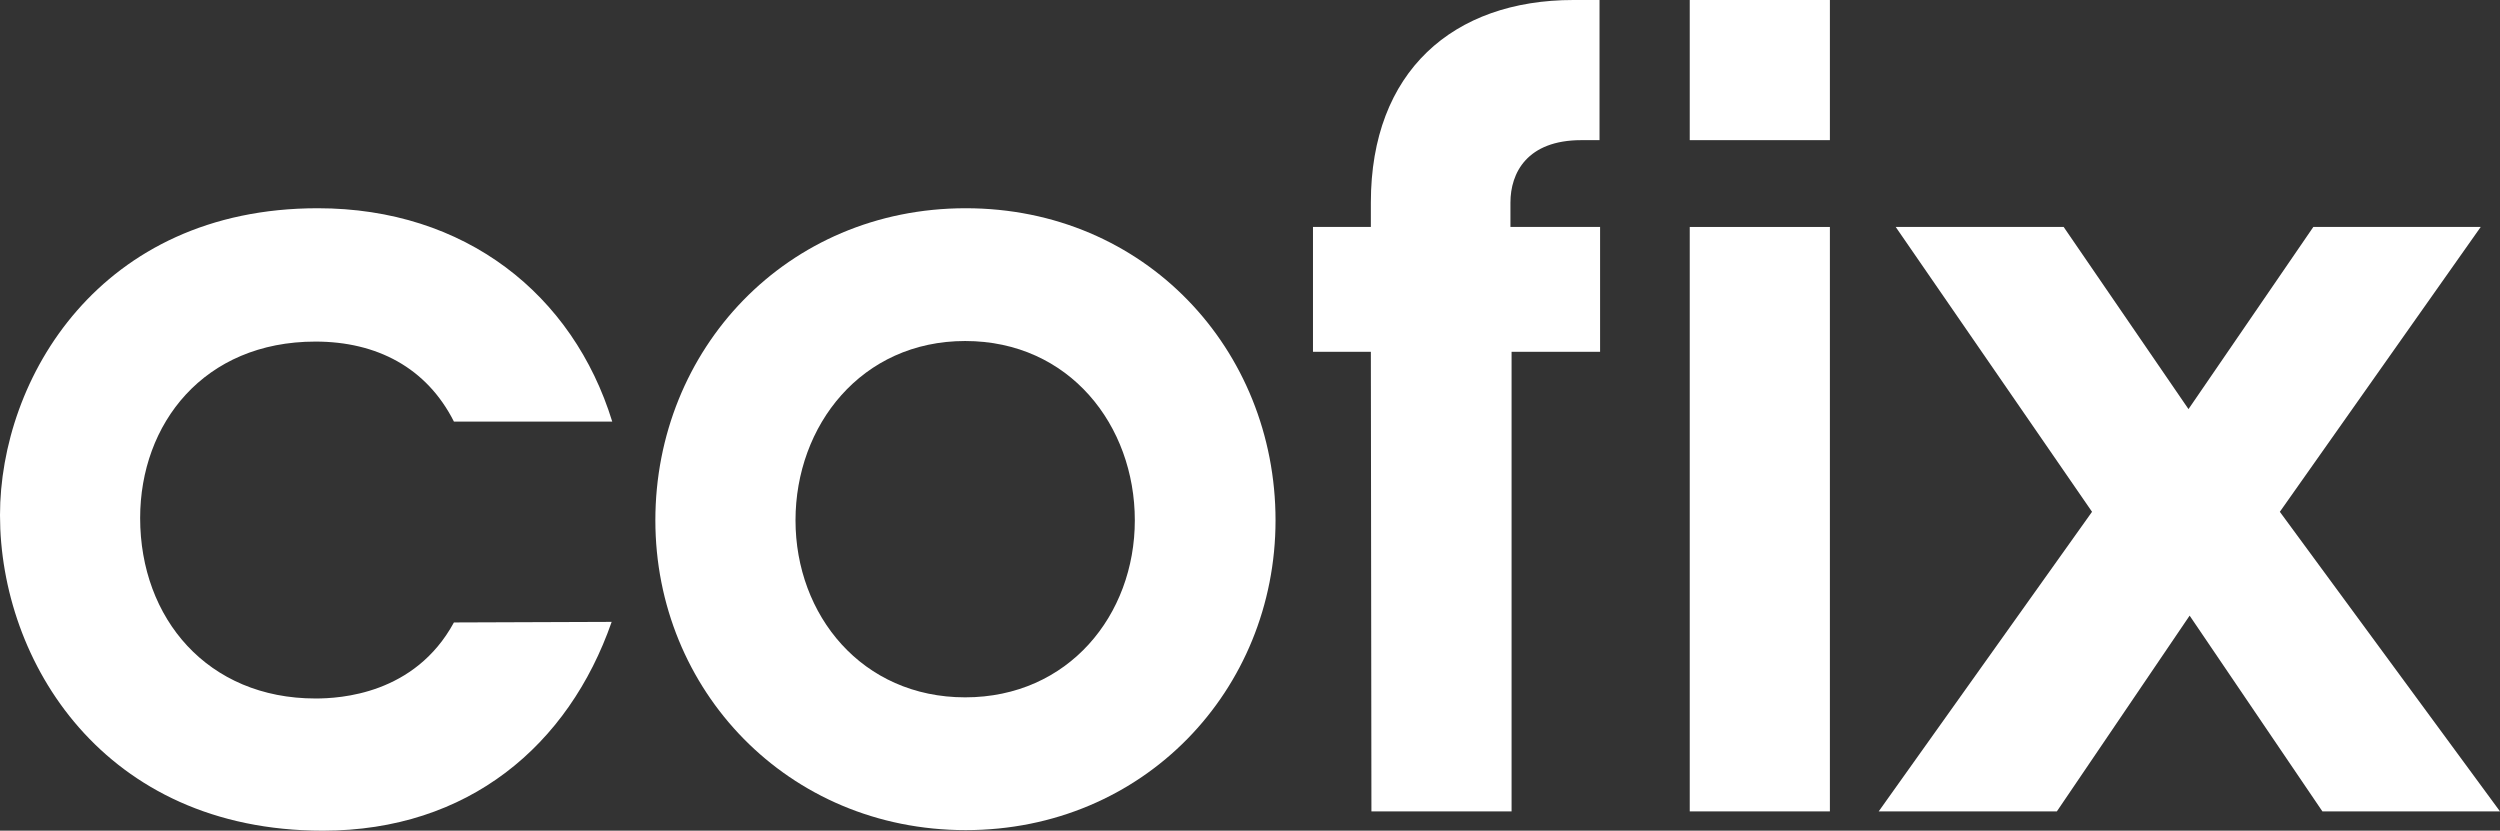
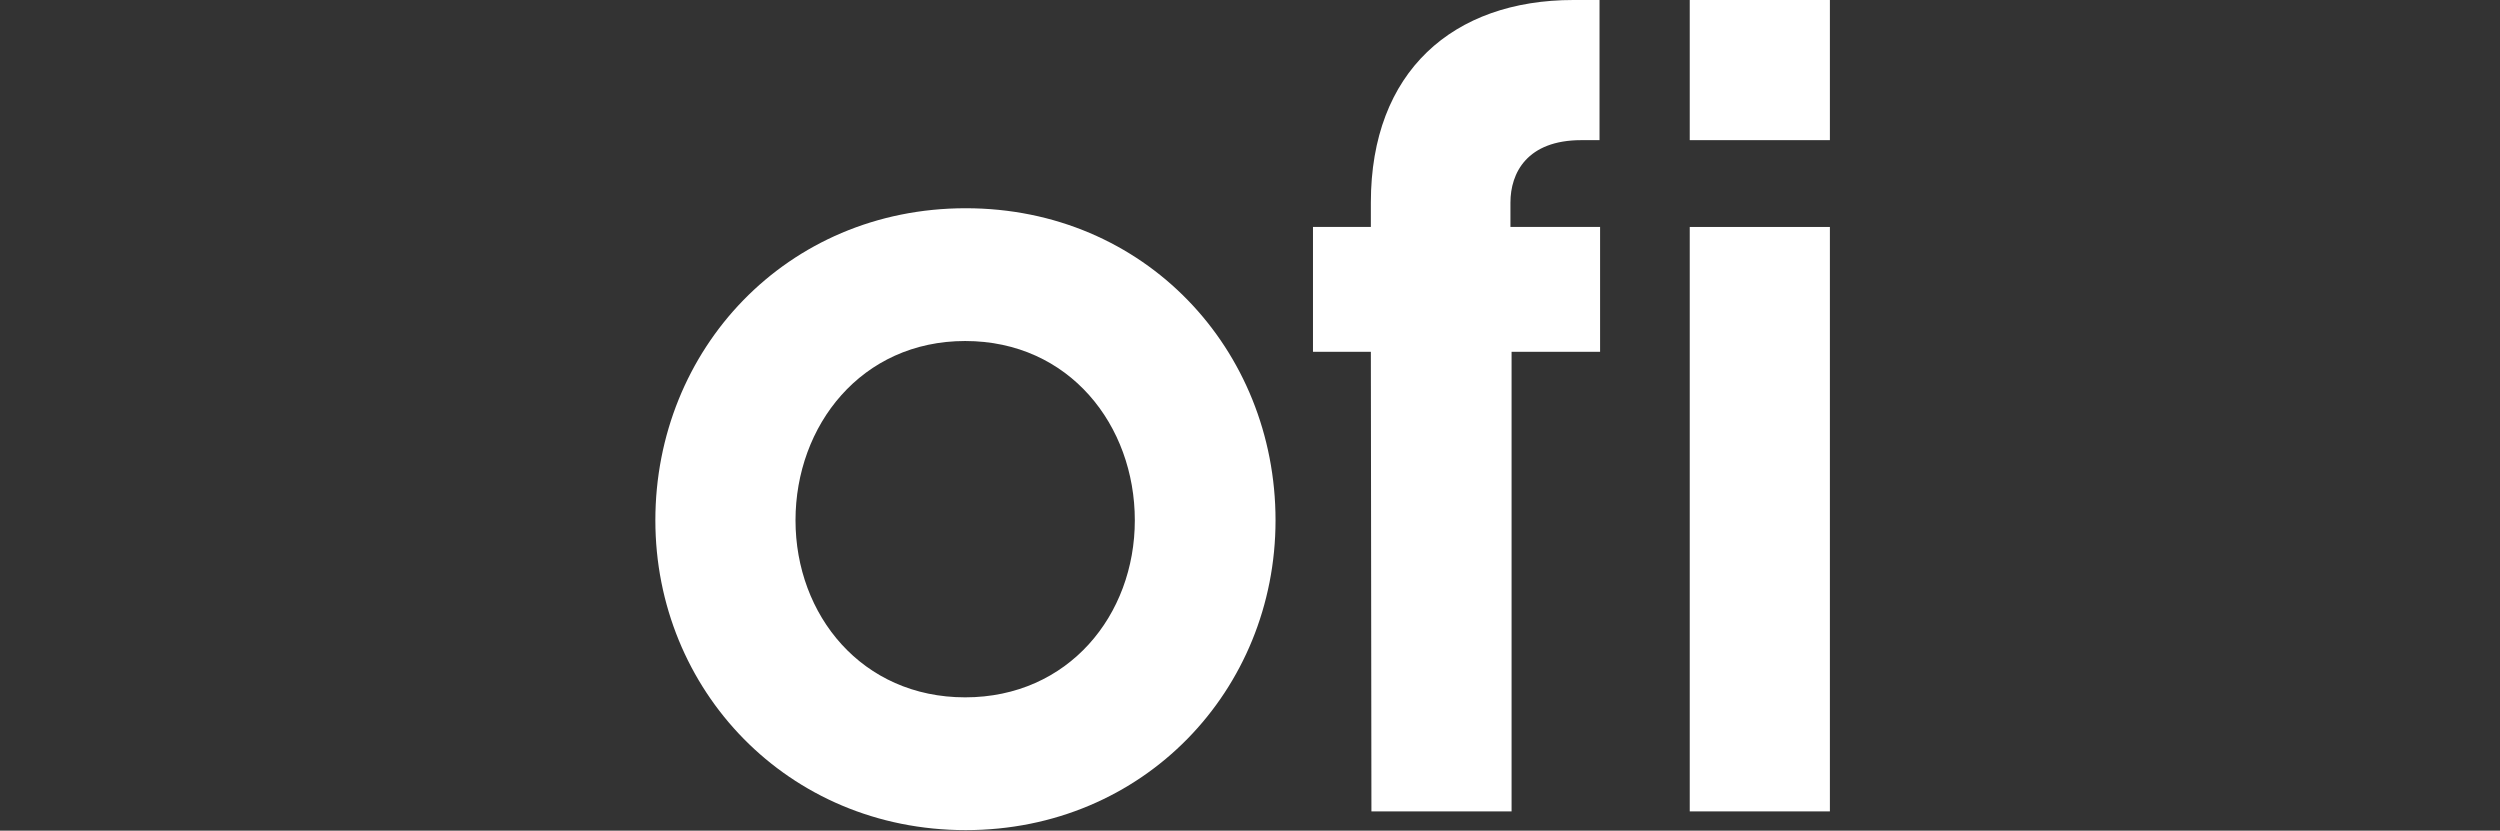
<svg xmlns="http://www.w3.org/2000/svg" id="standart_logo" x="0px" y="0px" viewBox="0 0 440.6 146.4" style="enable-background:new 0 0 440.6 146.4;" xml:space="preserve">
  <rect x="0" y="0" width="440.6" height="146.4" fill="#333333" stroke="none" />
  <style type="text/css"> .st0{fill:#FFFFFF;} </style>
  <g>
-     <path class="st0" d="M107.8,109.6c-7.6,21.8-25.3,36.8-50.9,36.8C18.2,146.4,0,116.5,0,90.8c0-24,17.5-54.1,56-54.1 c26,0,45,15.2,51.9,37.6H80c-4.8-9.5-13.6-14.1-24.4-14.1c-19.7,0-30.9,14.5-30.9,31.1c0,17.7,11.9,31.8,30.9,31.8 c4.3,0,17.5-0.7,24.4-13.4L107.8,109.6z" />
    <path class="st0" d="M140.2,91.7c0,16.7,11.7,31.2,29.9,31.2c18.2,0,29.9-14.5,29.9-31.2s-11.5-31.6-29.9-31.6 C151.8,60.1,140.2,75,140.2,91.7 M224.8,91.7c0,29.9-23.2,54.6-54.6,54.6s-54.7-24.7-54.7-54.6c0-30.1,23.1-55,54.7-55 S224.8,61.6,224.8,91.7" />
    <path class="st0" d="M241.6,62h-10.2V40h10.2v-4.3c0-23.1,14.5-35.7,35.7-35.7h4.6v24.7h-3.2c-9.6,0-12.5,5.8-12.5,11V40H282V62 h-15.6V143h-24.7L241.6,62L241.6,62z" />
    <rect x="297.8" y="0" class="st0" width="24.7" height="24.7" />
    <rect x="297.8" y="40" class="st0" width="24.7" height="103" />
-     <polygon class="st0" points="409.3,143 440.6,143 401.8,90.2 437.2,40 407.7,40 385.7,72.1 363.7,40 334.1,40 368.7,90.2 331.1,143 362.5,143 385.9,108.5 " />
  </g>
</svg>